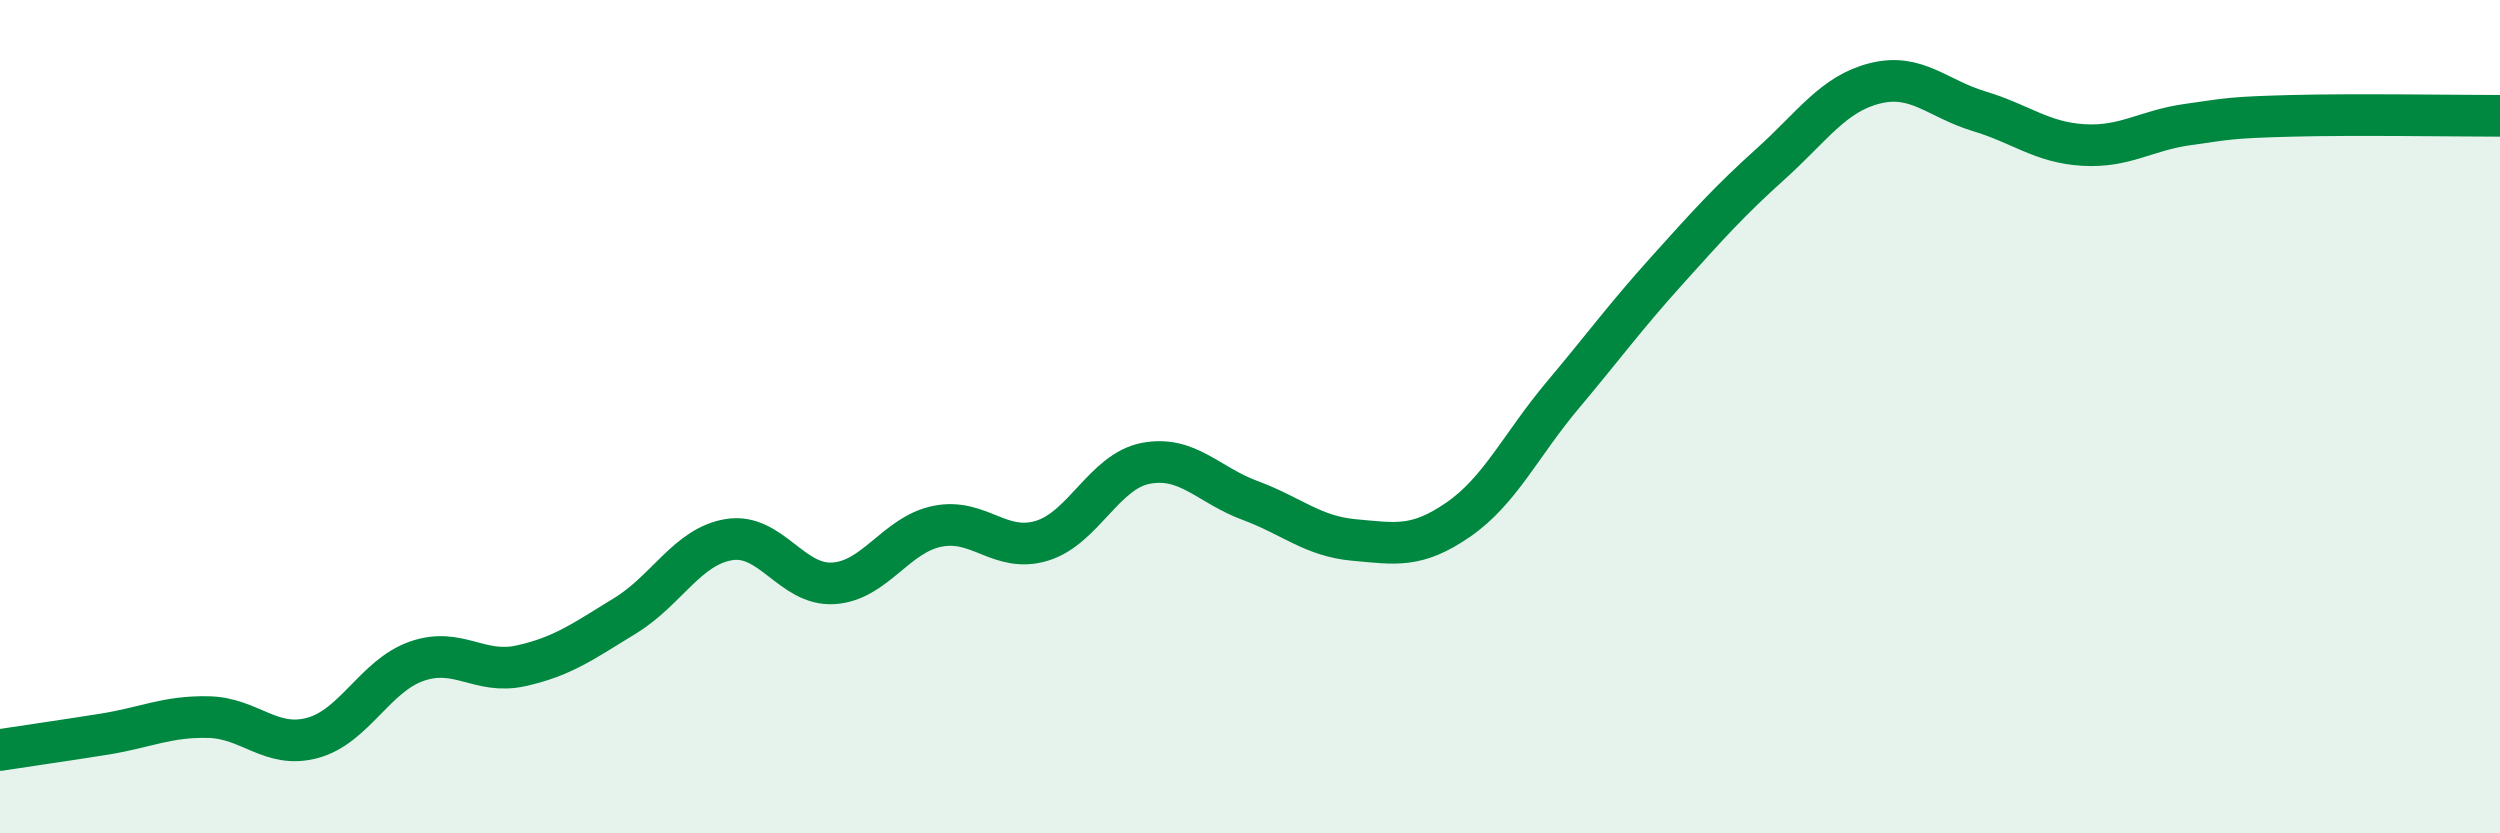
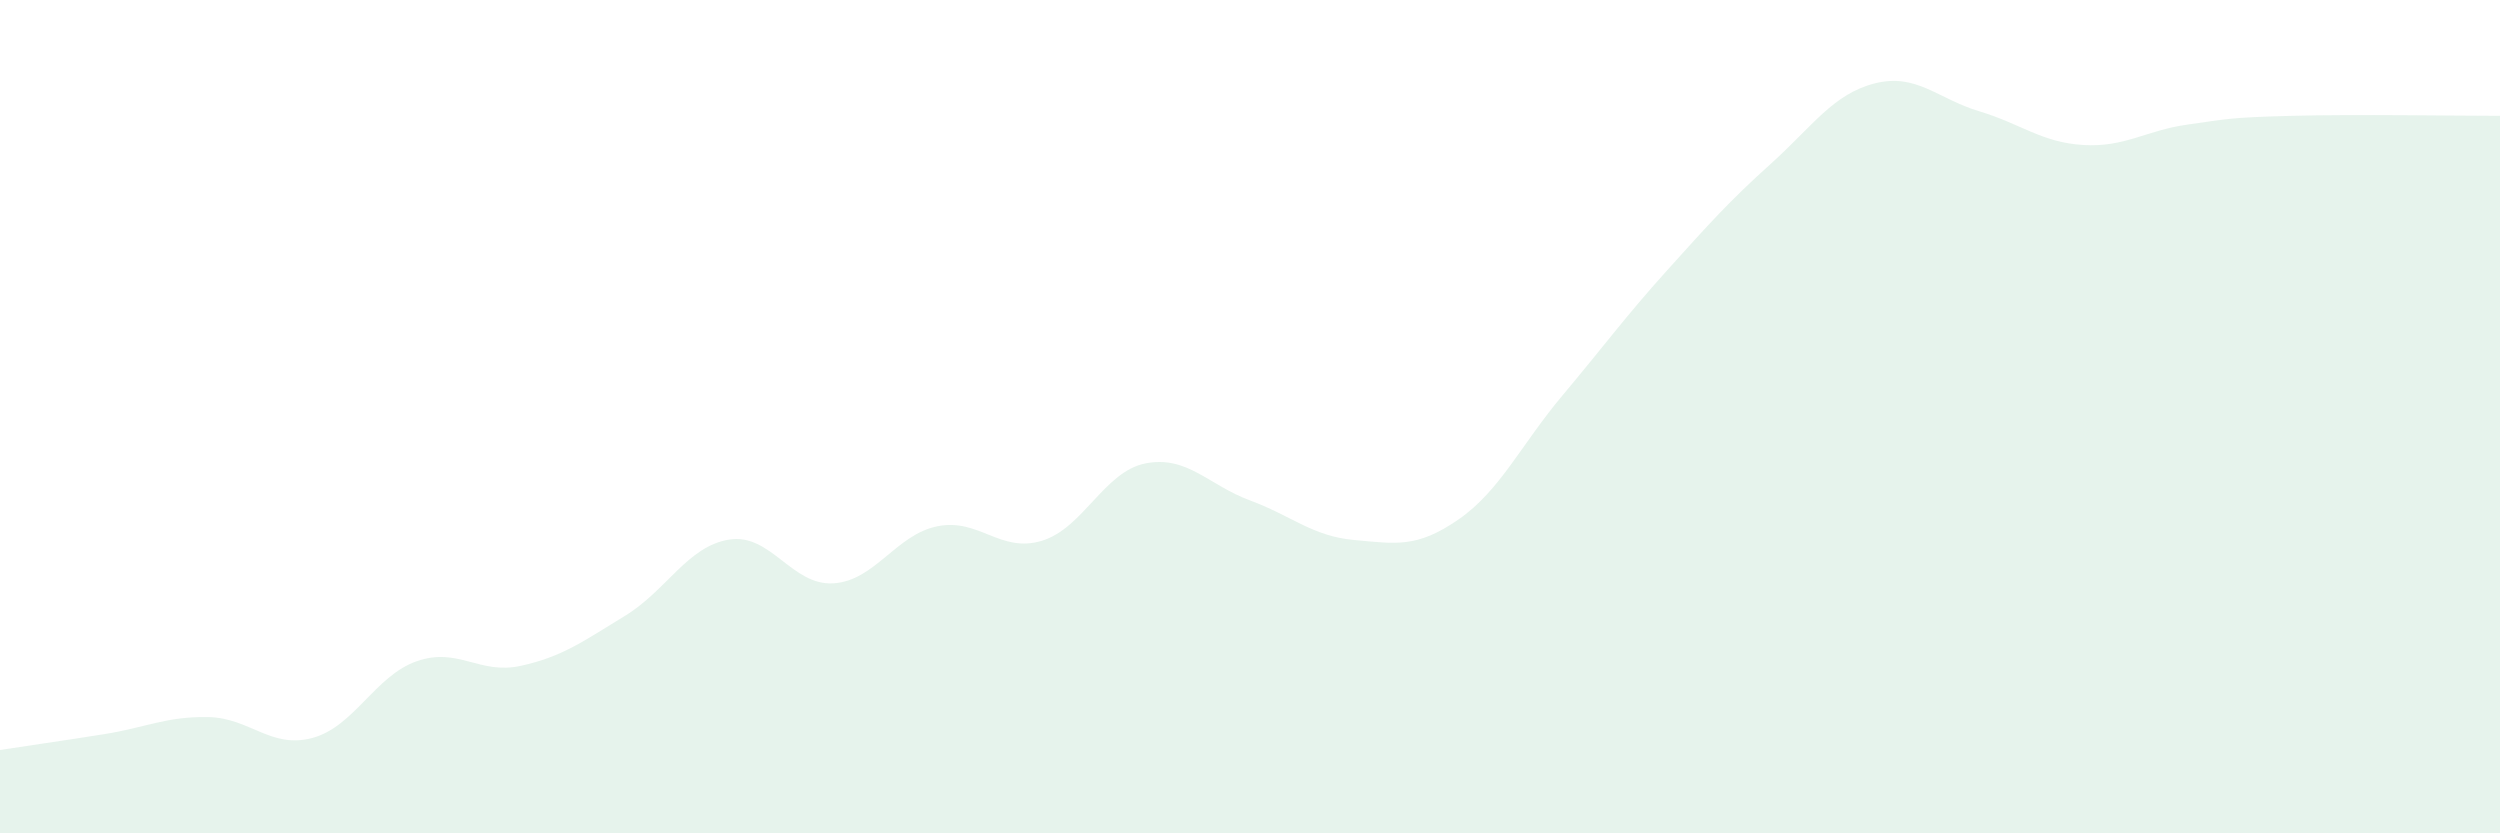
<svg xmlns="http://www.w3.org/2000/svg" width="60" height="20" viewBox="0 0 60 20">
  <path d="M 0,18 C 0.5,17.92 1.5,17.78 2.5,17.62 C 3.5,17.46 4,17.19 5,17.21 C 6,17.23 6.5,17.98 7.5,17.71 C 8.5,17.44 9,16.22 10,15.87 C 11,15.52 11.5,16.2 12.5,15.98 C 13.5,15.76 14,15.39 15,14.78 C 16,14.17 16.5,13.11 17.5,12.95 C 18.5,12.79 19,14.06 20,14 C 21,13.94 21.5,12.83 22.5,12.63 C 23.5,12.43 24,13.28 25,12.98 C 26,12.68 26.5,11.31 27.5,11.12 C 28.5,10.93 29,11.64 30,12.01 C 31,12.38 31.5,12.87 32.5,12.96 C 33.5,13.05 34,13.16 35,12.47 C 36,11.78 36.5,10.68 37.5,9.49 C 38.5,8.3 39,7.61 40,6.5 C 41,5.39 41.5,4.83 42.5,3.93 C 43.5,3.03 44,2.25 45,2 C 46,1.75 46.5,2.37 47.5,2.67 C 48.5,2.97 49,3.42 50,3.48 C 51,3.54 51.5,3.13 52.5,2.99 C 53.5,2.85 53.5,2.82 55,2.78 C 56.5,2.74 59,2.78 60,2.78L60 20L0 20Z" fill="#008740" opacity="0.1" stroke-linecap="round" stroke-linejoin="round" />
-   <path d="M 0,18 C 0.5,17.92 1.5,17.78 2.5,17.62 C 3.5,17.46 4,17.19 5,17.21 C 6,17.23 6.5,17.98 7.5,17.71 C 8.5,17.44 9,16.22 10,15.87 C 11,15.52 11.5,16.2 12.5,15.98 C 13.5,15.76 14,15.39 15,14.78 C 16,14.17 16.5,13.11 17.5,12.95 C 18.5,12.79 19,14.06 20,14 C 21,13.94 21.5,12.83 22.5,12.63 C 23.5,12.43 24,13.28 25,12.98 C 26,12.68 26.5,11.31 27.5,11.12 C 28.5,10.93 29,11.64 30,12.01 C 31,12.38 31.5,12.87 32.5,12.96 C 33.5,13.05 34,13.16 35,12.47 C 36,11.78 36.5,10.68 37.5,9.49 C 38.5,8.3 39,7.61 40,6.5 C 41,5.39 41.5,4.83 42.5,3.93 C 43.5,3.03 44,2.25 45,2 C 46,1.75 46.5,2.37 47.5,2.67 C 48.5,2.97 49,3.42 50,3.48 C 51,3.54 51.5,3.13 52.5,2.99 C 53.5,2.85 53.5,2.82 55,2.78 C 56.5,2.74 59,2.78 60,2.78" stroke="#008740" stroke-width="1" fill="none" stroke-linecap="round" stroke-linejoin="round" />
</svg>